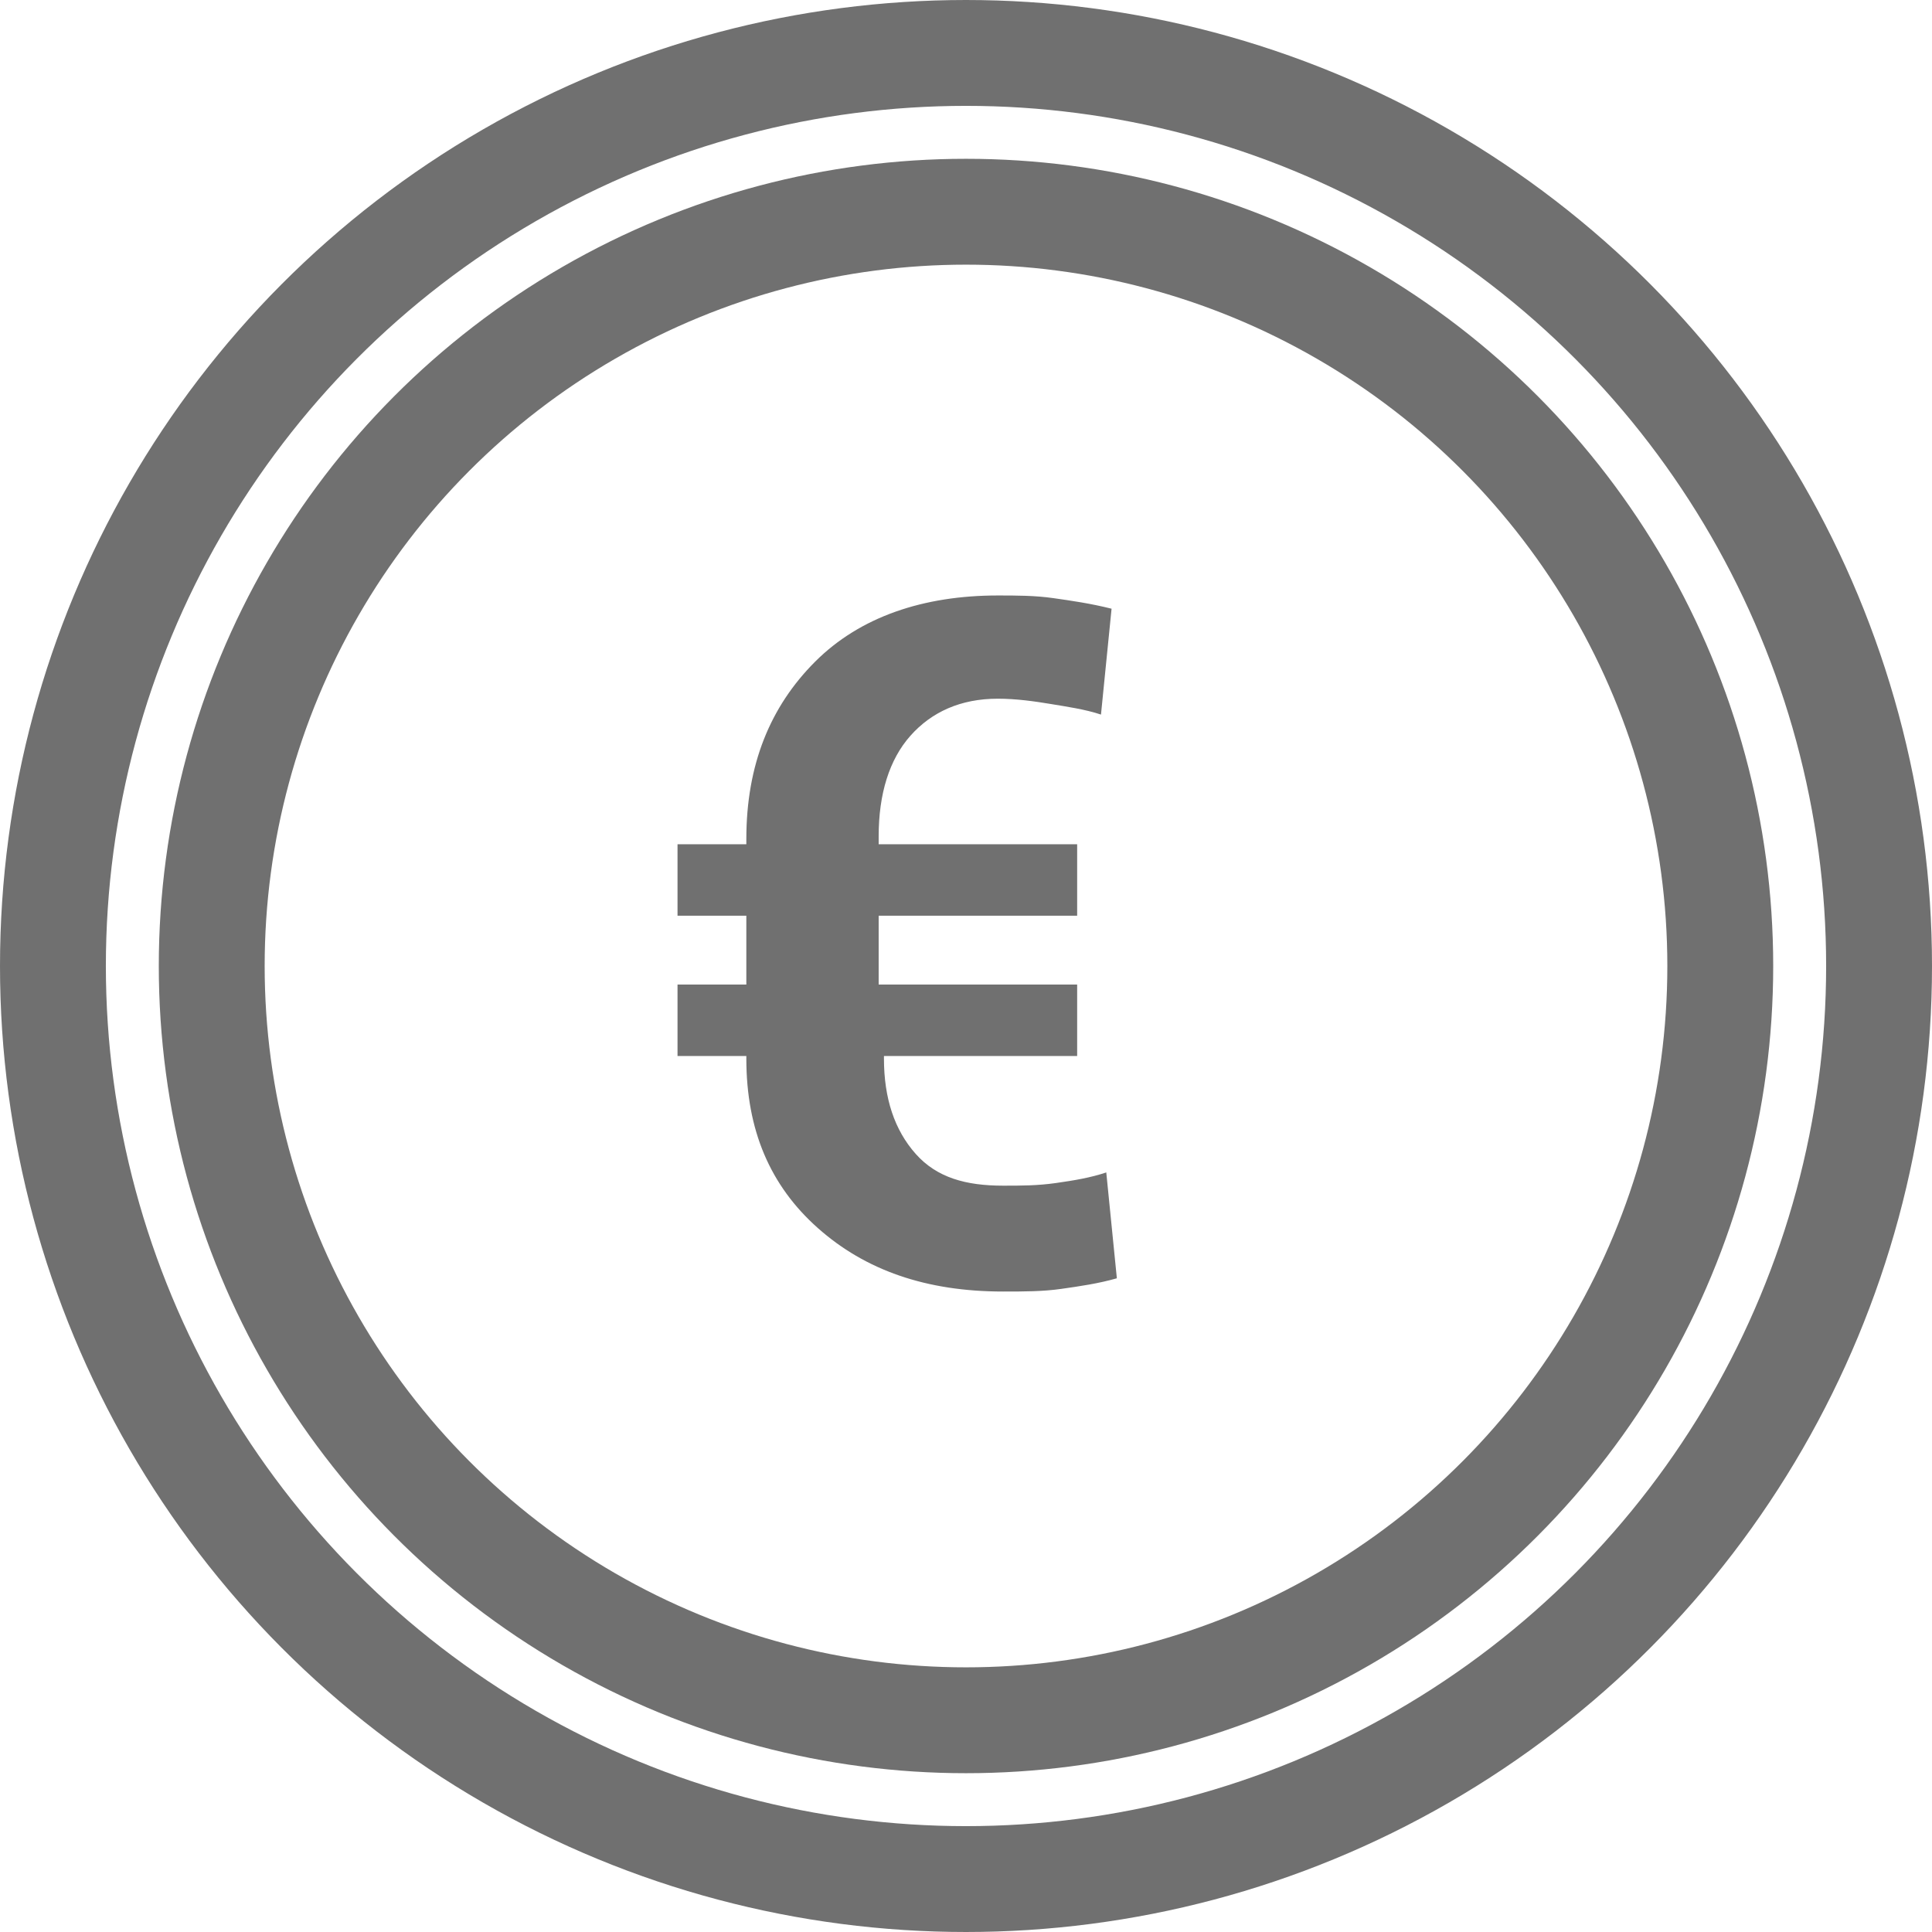
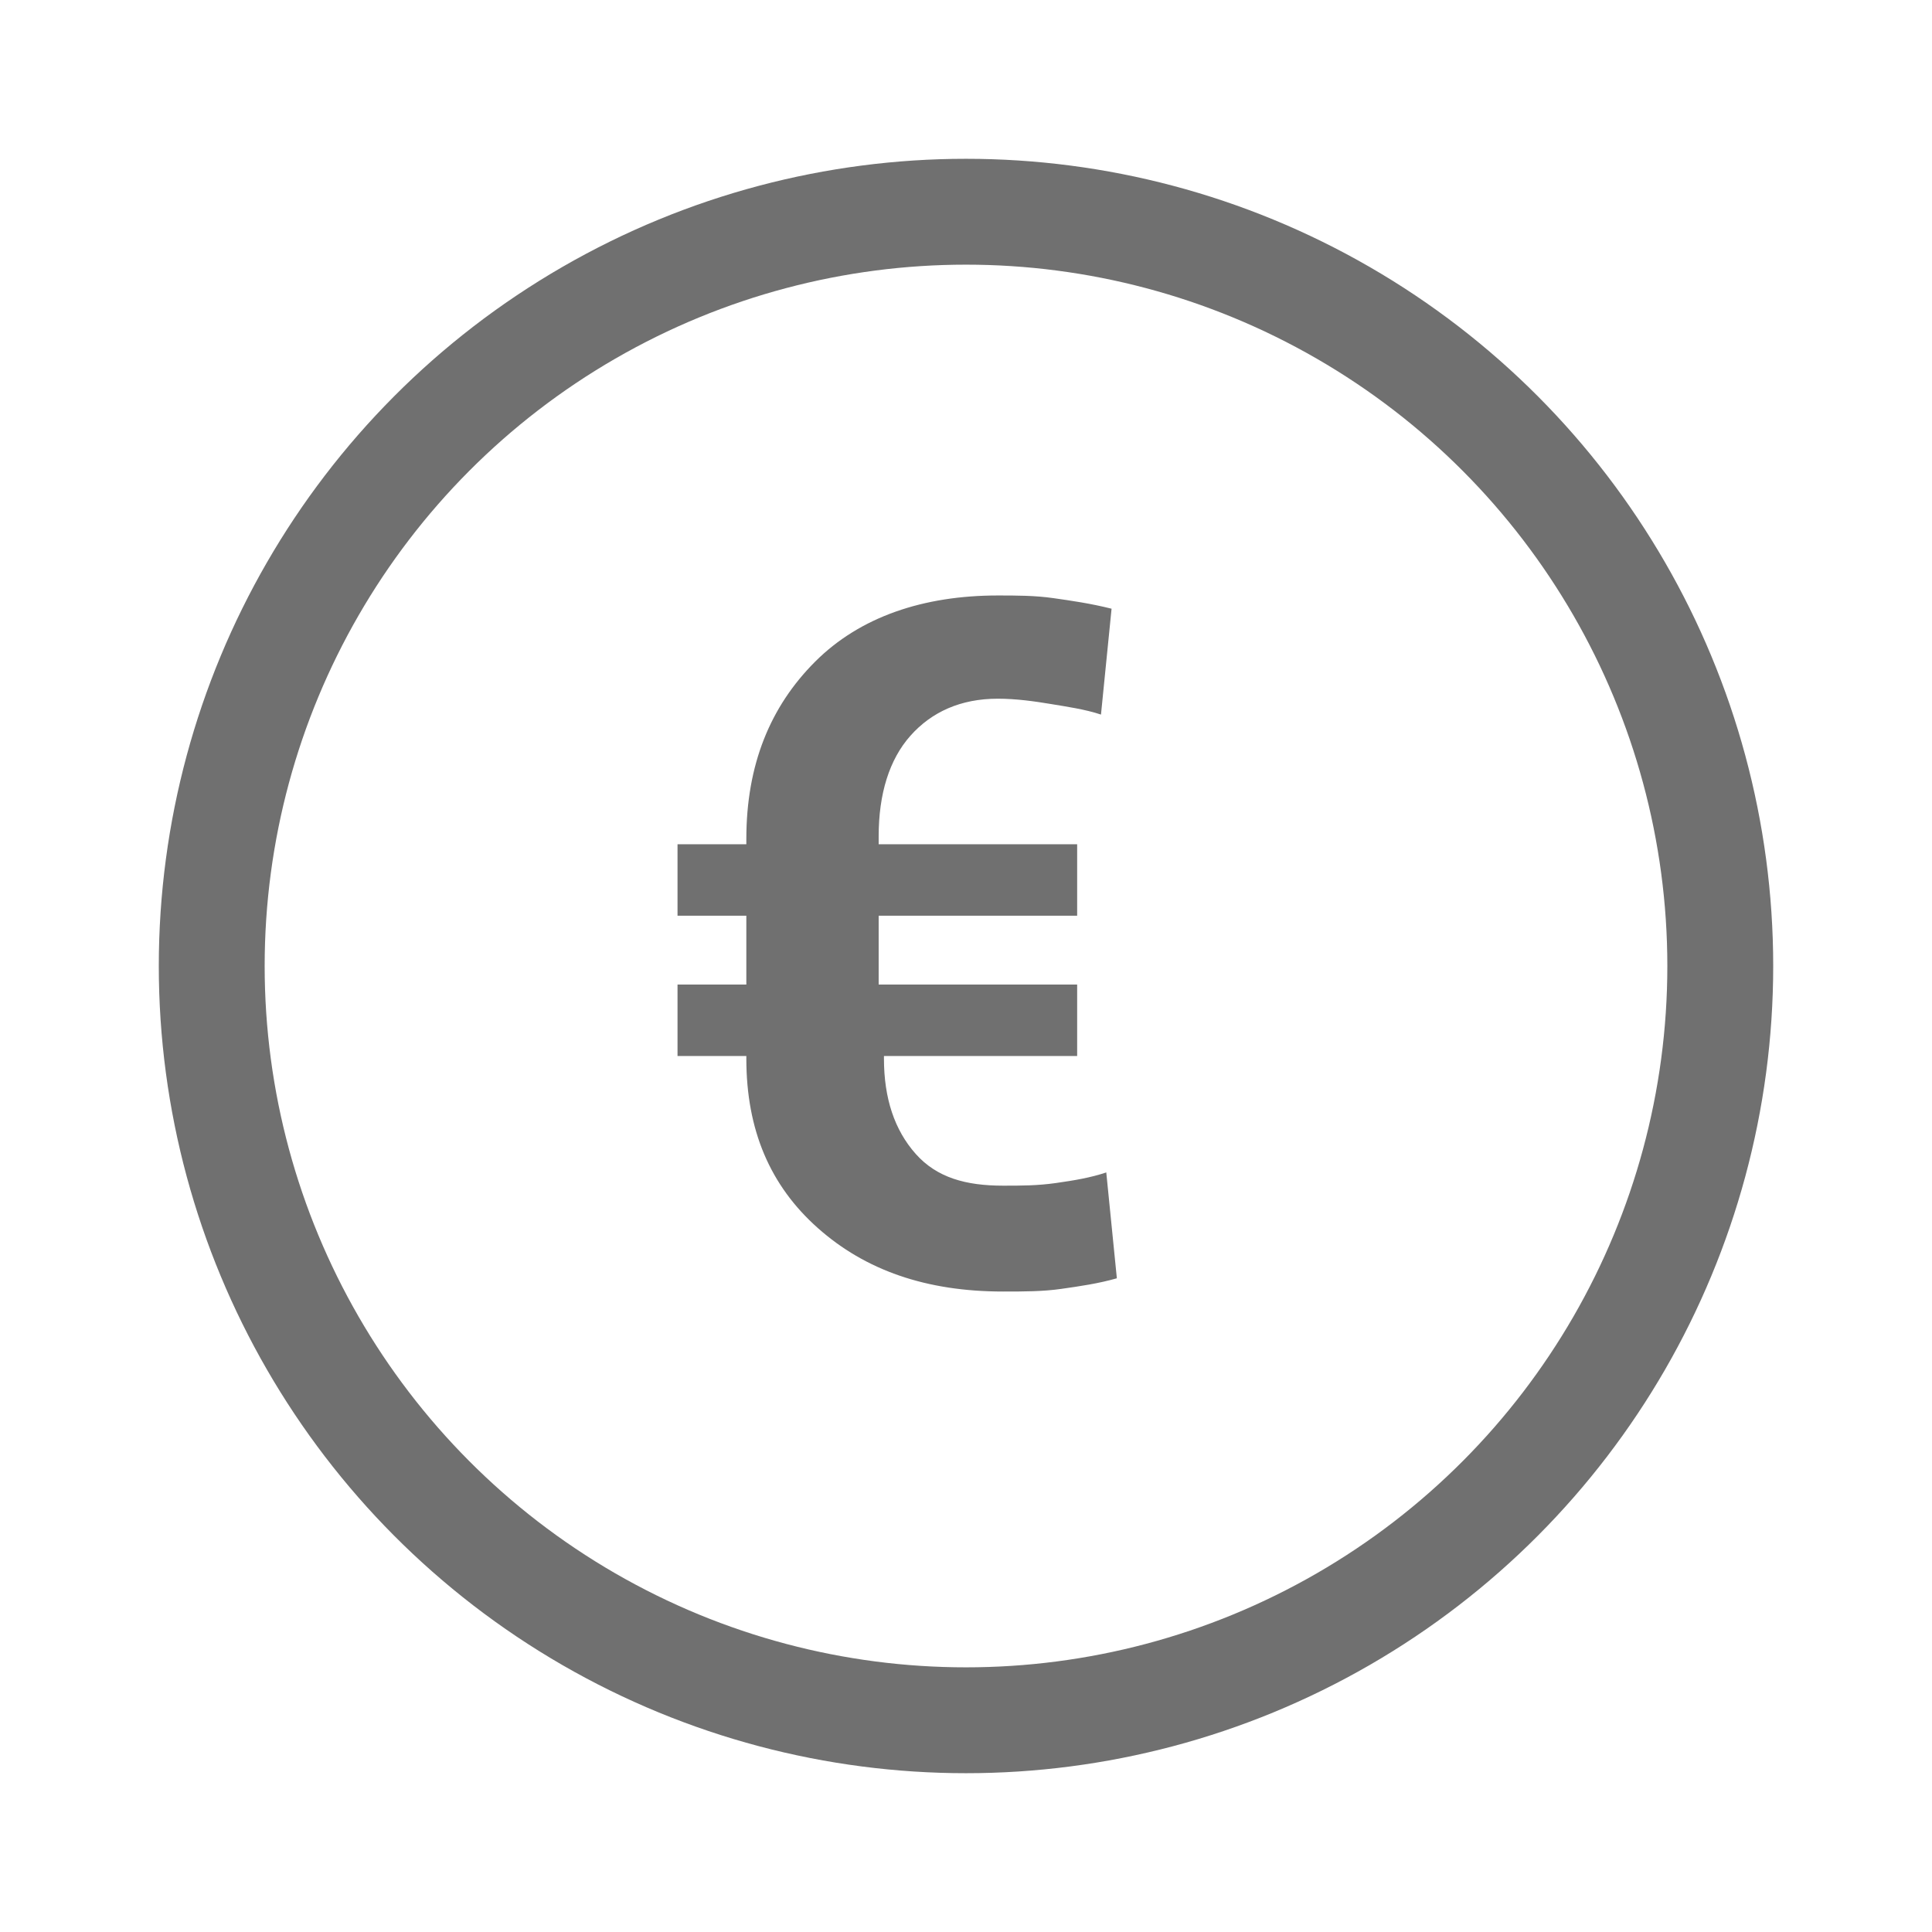
<svg xmlns="http://www.w3.org/2000/svg" version="1.1" id="Ebene_1" x="0px" y="0px" viewBox="0 0 73 73" style="enable-background:new 0 0 73 73;" xml:space="preserve">
  <style type="text/css">
	.st0{fill:none;}
	.st1{fill:none;stroke:#707070;stroke-width:4;}
	.st2{enable-background:new    ;}
	.st3{fill:#707070;}
</style>
  <g id="Gruppe_731" transform="translate(4975 1519)">
    <g id="Ellipse_288" transform="translate(-4975 -1519)">
      <circle class="st0" cx="36.5" cy="36.5" r="36.5" />
-       <circle class="st1" cx="36.5" cy="36.5" r="34.5" />
    </g>
    <g id="Ellipse_289" transform="translate(-4969 -1513)">
-       <circle class="st0" cx="30.5" cy="30.5" r="30.5" />
      <circle class="st1" cx="30.5" cy="30.5" r="28.5" />
    </g>
    <g class="st2">
      <path class="st3" d="M-4934.1-1479.1h-7.5v0.1c0,1.5,0.4,2.7,1.2,3.6s1.9,1.2,3.3,1.2c0.7,0,1.3,0,2-0.1s1.3-0.2,1.9-0.4l0.4,4    c-0.7,0.2-1.4,0.3-2.1,0.4s-1.4,0.1-2.2,0.1c-2.9,0-5.2-0.8-7-2.4s-2.7-3.7-2.7-6.4v-0.1h-2.6v-2.7h2.6v-2.6h-2.6v-2.7h2.6v-0.2    c0-2.8,0.9-5,2.6-6.7s4.1-2.5,6.9-2.5c0.7,0,1.4,0,2.1,0.1s1.4,0.2,2.2,0.4l-0.4,4c-0.6-0.2-1.3-0.3-1.9-0.4s-1.3-0.2-2-0.2    c-1.4,0-2.5,0.5-3.3,1.4s-1.2,2.2-1.2,3.8v0.3h7.5v2.7h-7.5v2.6h7.5V-1479.1z" />
    </g>
  </g>
</svg>